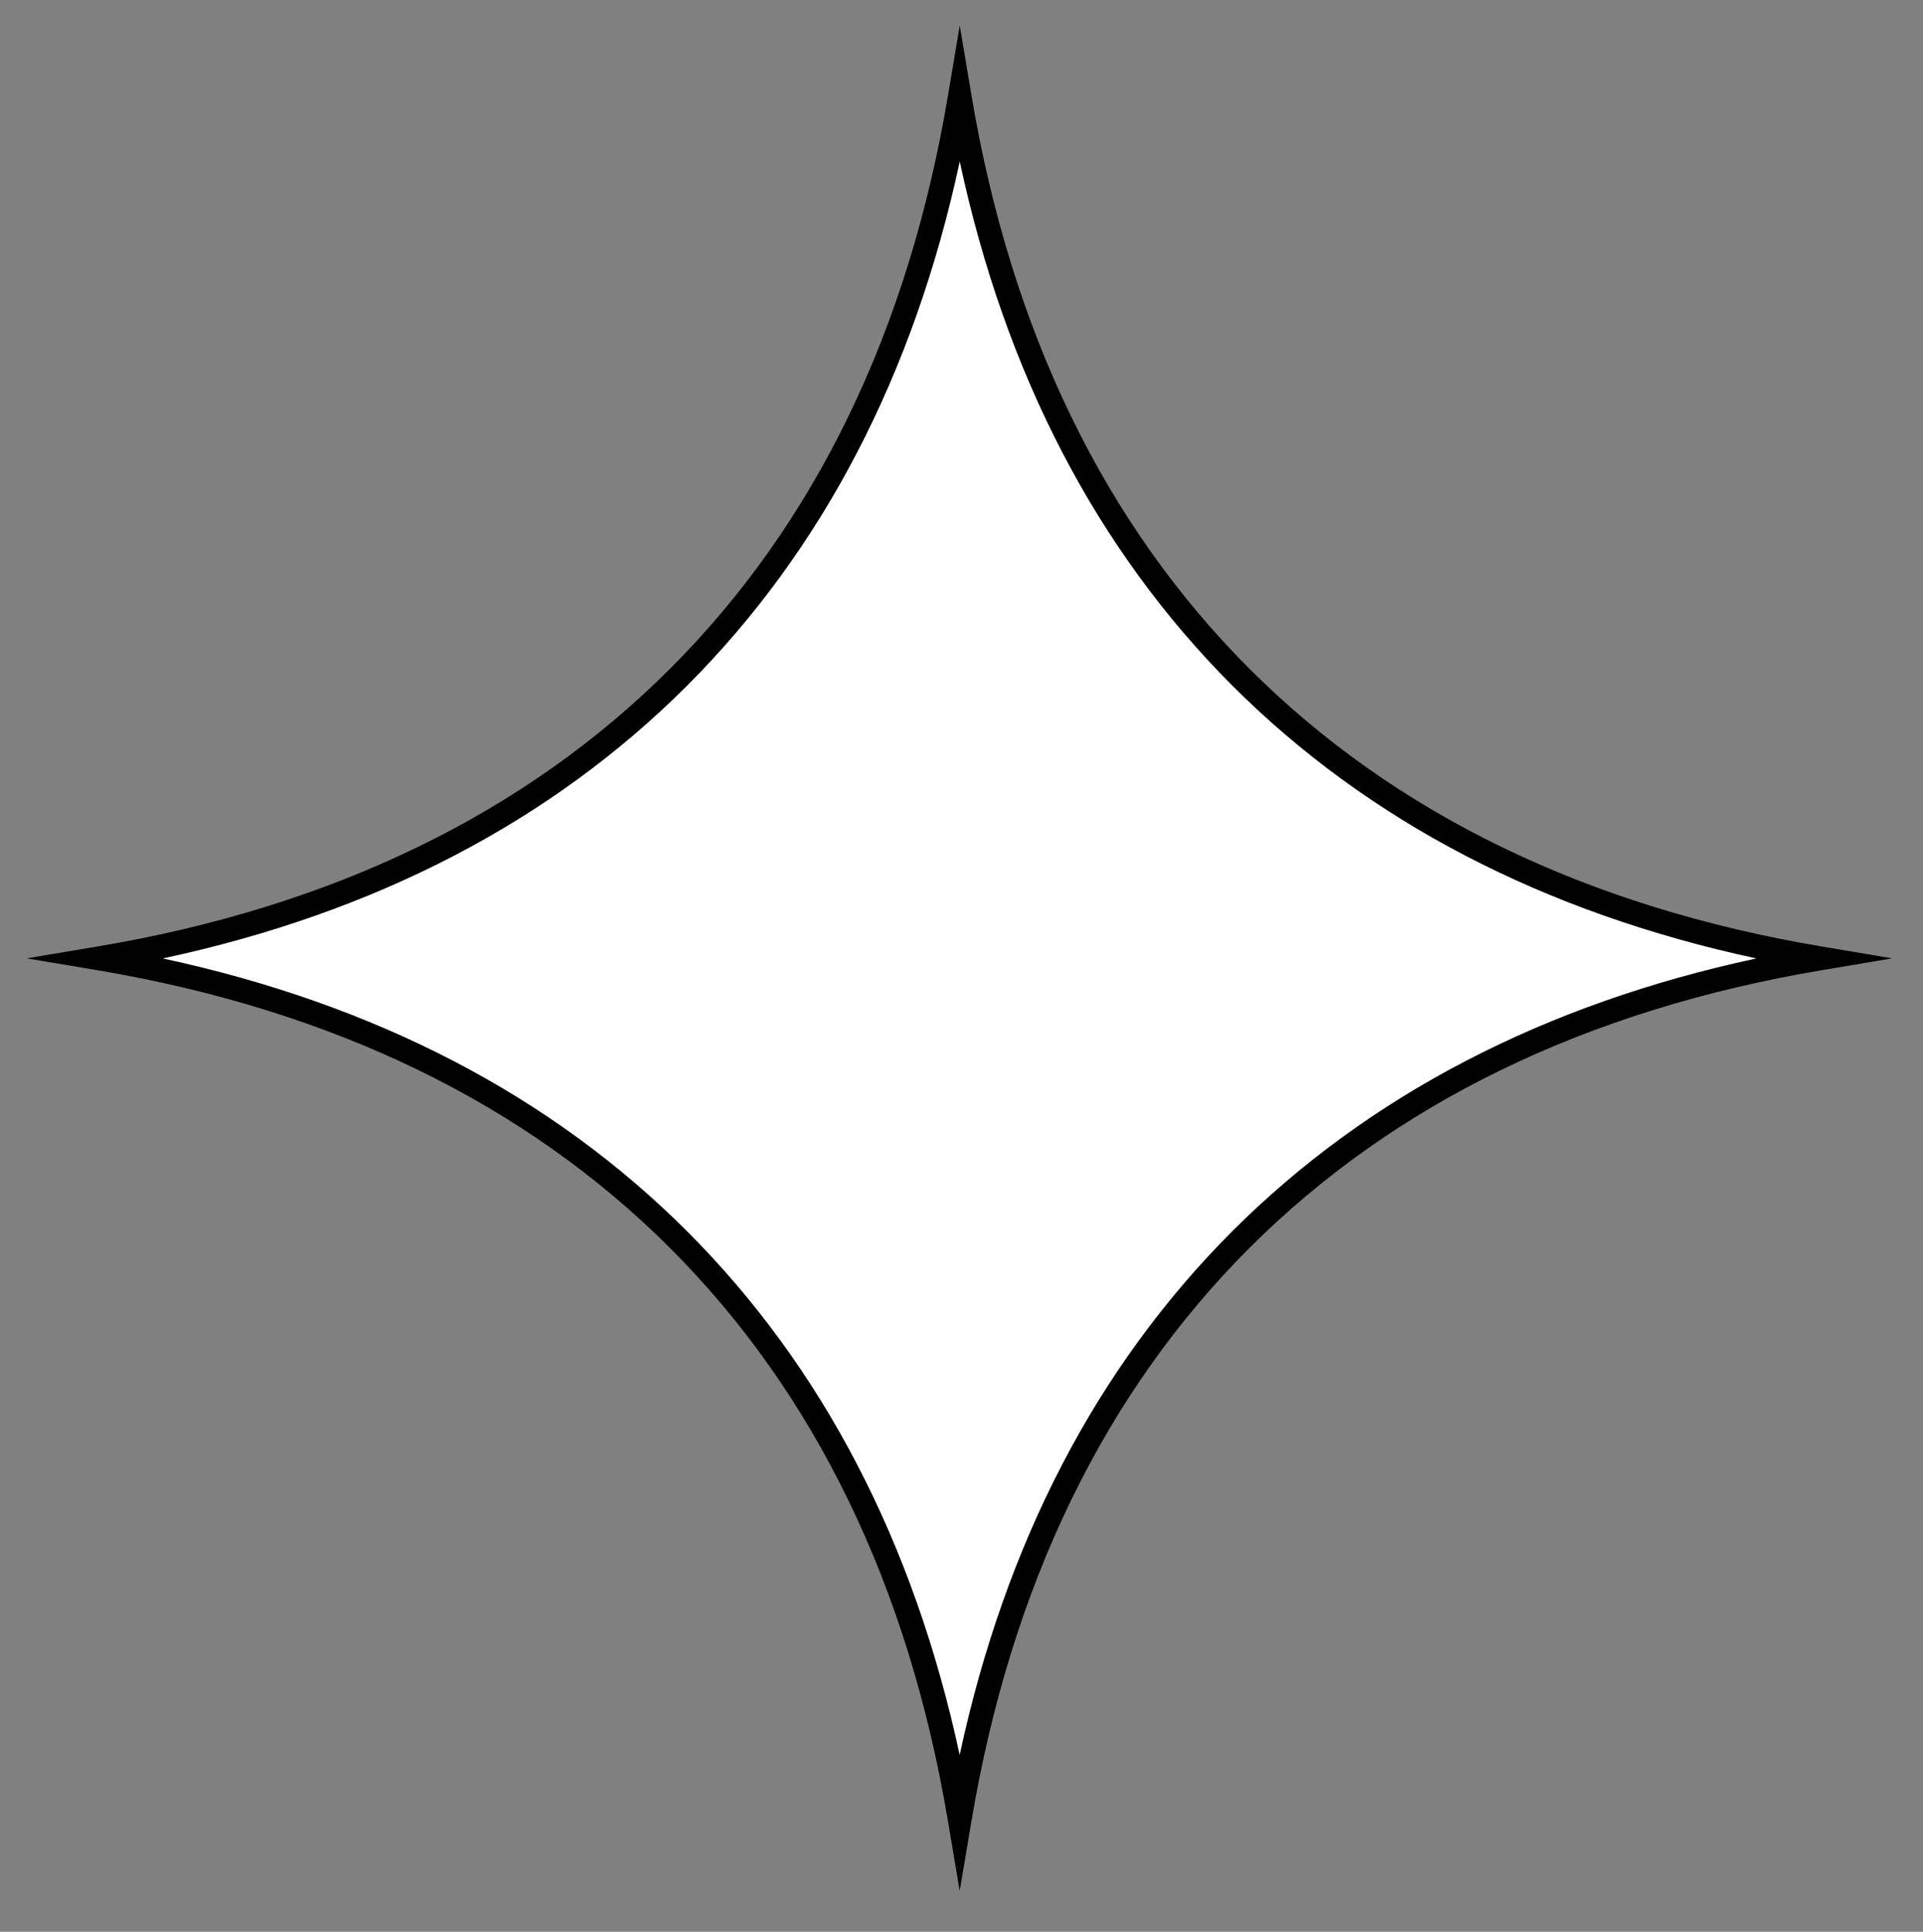
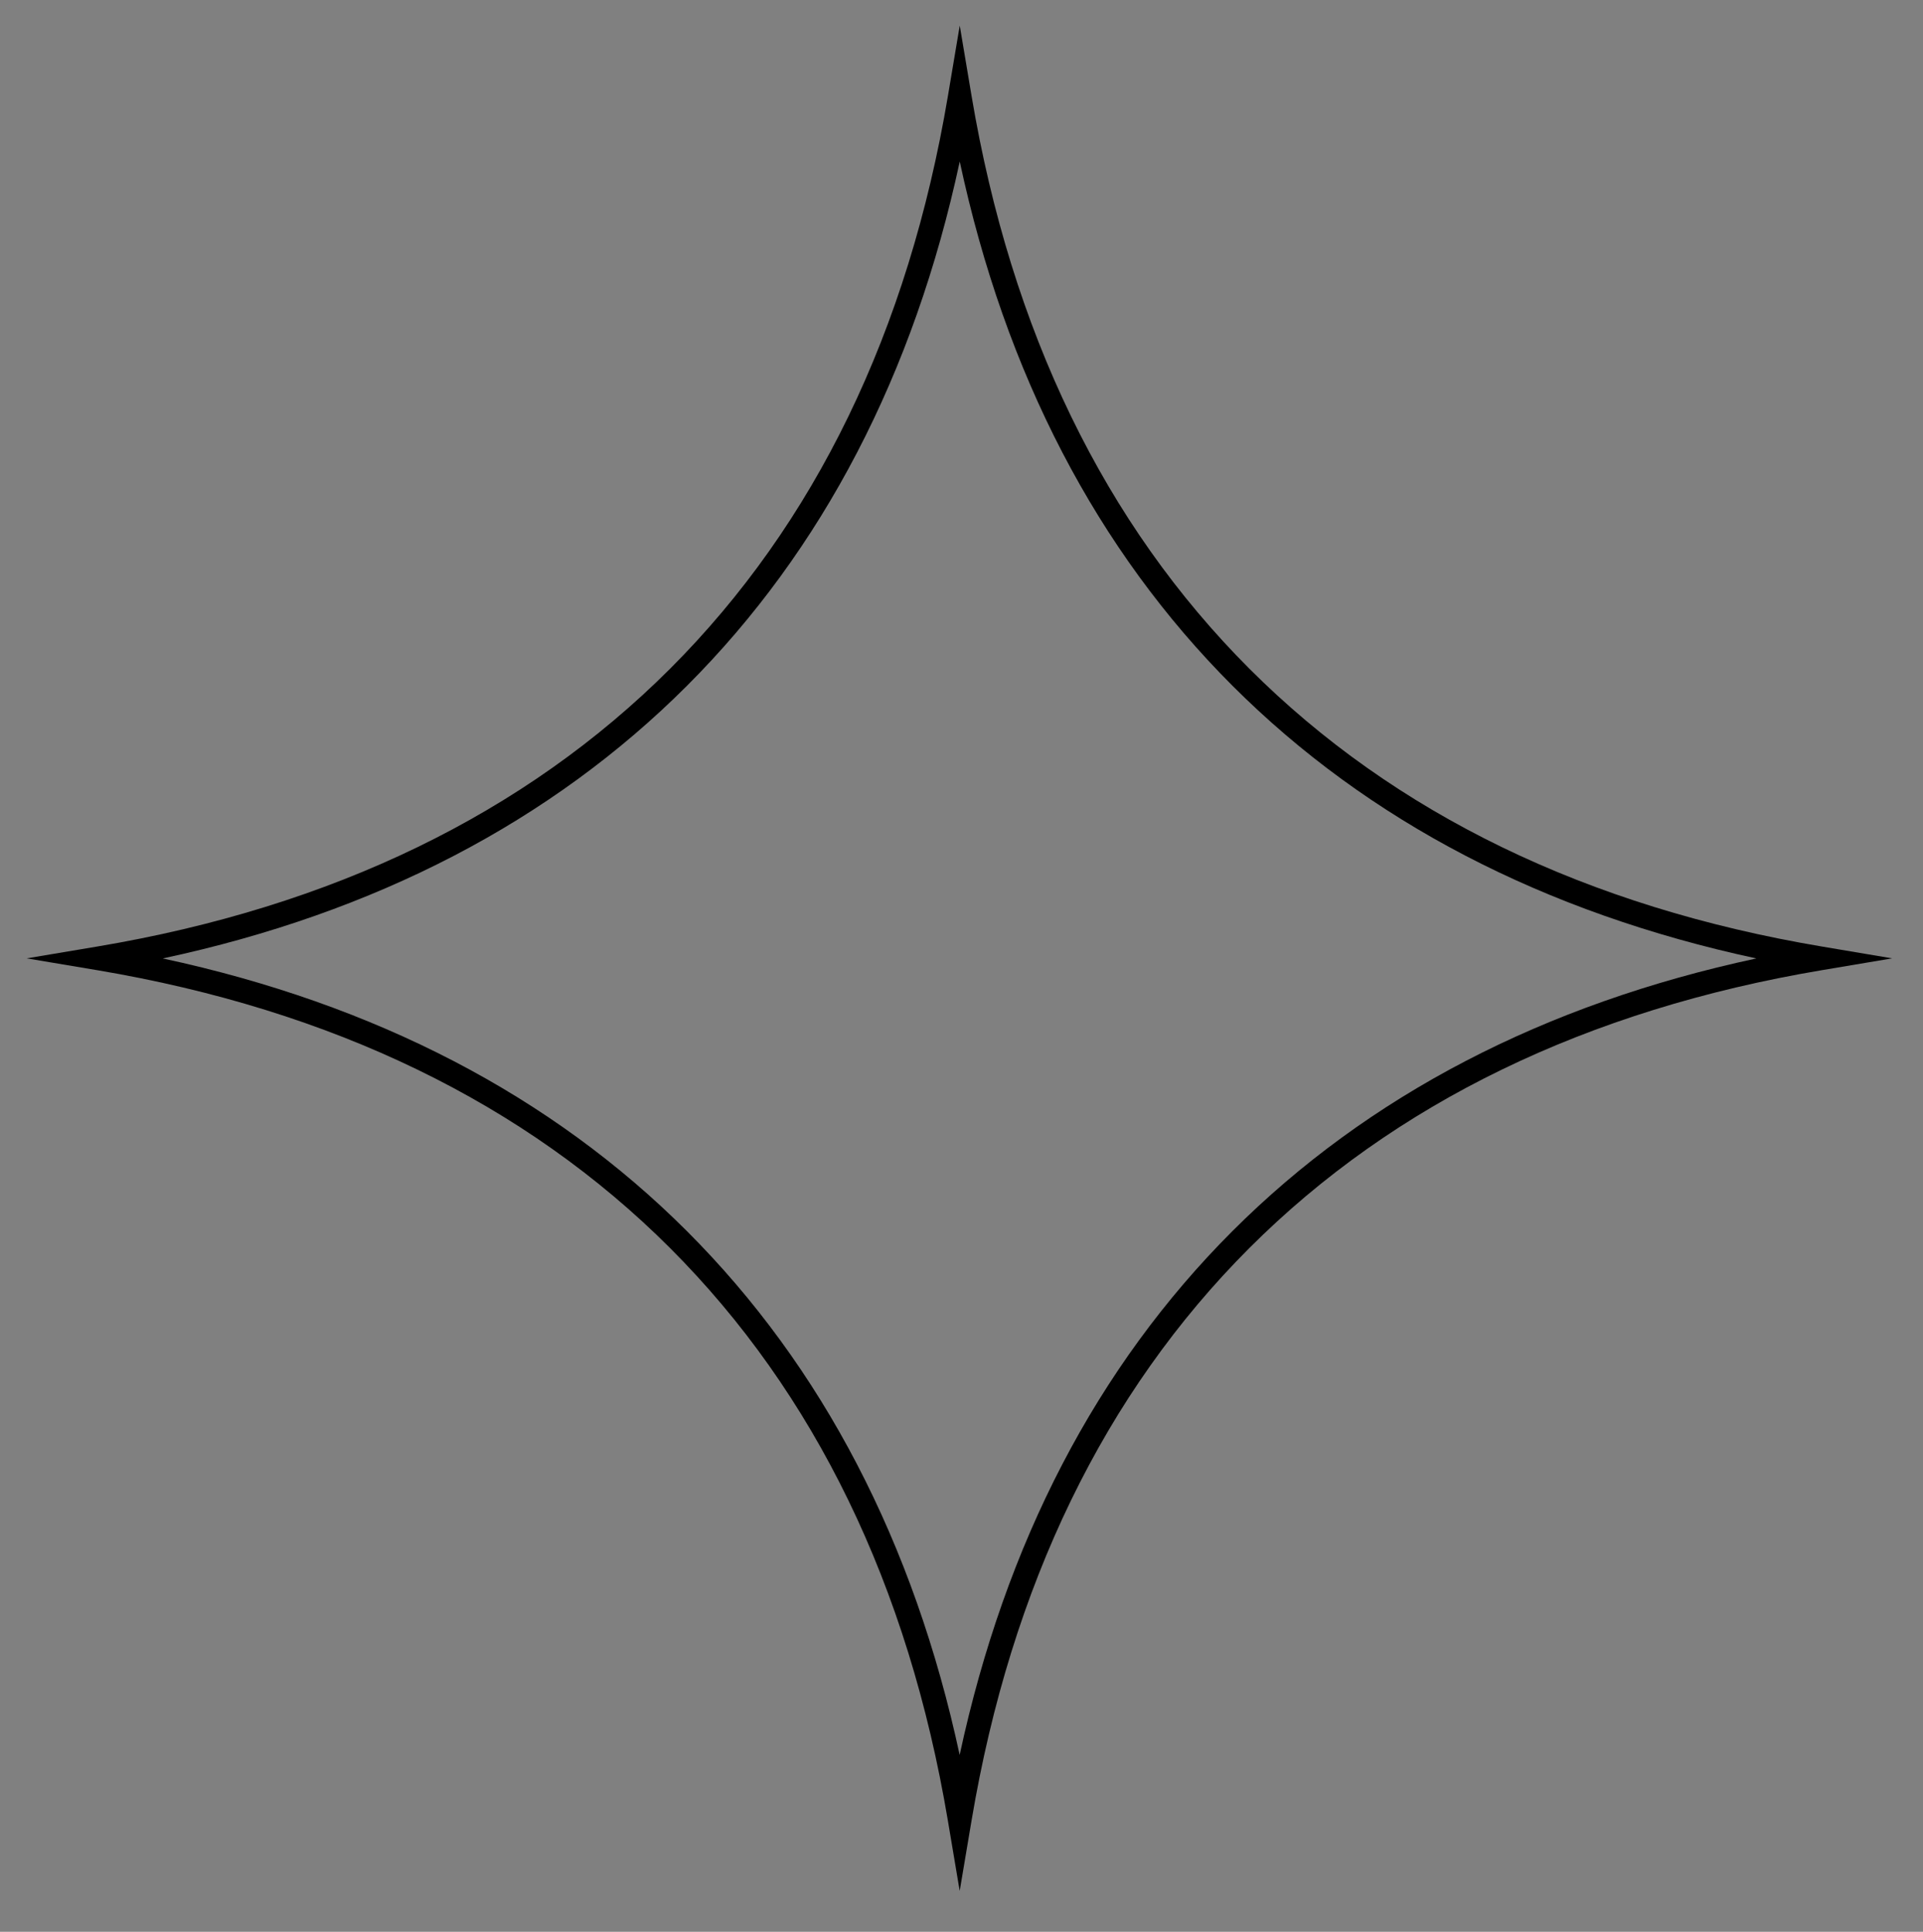
<svg xmlns="http://www.w3.org/2000/svg" id="Layer_1" version="1.1" viewBox="0 0 241.32 242.45">
  <rect x="0" y="0" width="241.32" height="242.45" fill="#808080" stroke="none" />
  <defs>
    <style>
      .st0 {
        fill: #fff;
      }
    </style>
  </defs>
-   <path class="st0" d="M120.43,12.28c-4.09,24.36-13.87,51.31-35.29,72.73-21.42,21.42-48.38,31.2-72.72,35.28,24.36,4.09,51.31,13.87,72.73,35.29,21.4,21.4,31.19,48.34,35.28,72.67,4.09-24.33,13.87-51.26,35.28-72.67,21.41-21.41,48.35-31.2,72.68-35.29-24.33-4.09-51.27-13.89-72.67-35.28-21.42-21.42-31.2-48.38-35.29-72.73Z" />
  <path d="M120.43,237.3l-1.48-8.8c-4.96-29.51-16.69-53.69-34.86-71.86-18.18-18.18-42.38-29.91-71.92-34.88l-8.82-1.48,8.82-1.48c29.53-4.95,53.72-16.68,71.91-34.86s29.91-42.38,34.88-71.92l1.48-8.81,1.48,8.81c4.96,29.54,16.7,53.74,34.88,71.92,18.17,18.17,42.35,29.9,71.86,34.86l8.79,1.48-8.8,1.48c-29.51,4.96-53.69,16.7-71.87,34.88-18.17,18.17-29.9,42.35-34.86,71.86l-1.48,8.79ZM20.42,120.29c26.68,5.73,48.79,17.23,65.79,34.23,17,17,28.49,39.09,34.22,65.74,5.73-26.65,17.22-48.74,34.22-65.74,17.01-17.01,39.1-28.51,65.76-34.23-26.65-5.73-48.74-17.22-65.74-34.22-17.01-17.01-28.51-39.12-34.23-65.8-5.73,26.68-17.22,48.79-34.23,65.8-17.01,17.01-39.11,28.51-65.78,34.22Z" />
</svg>